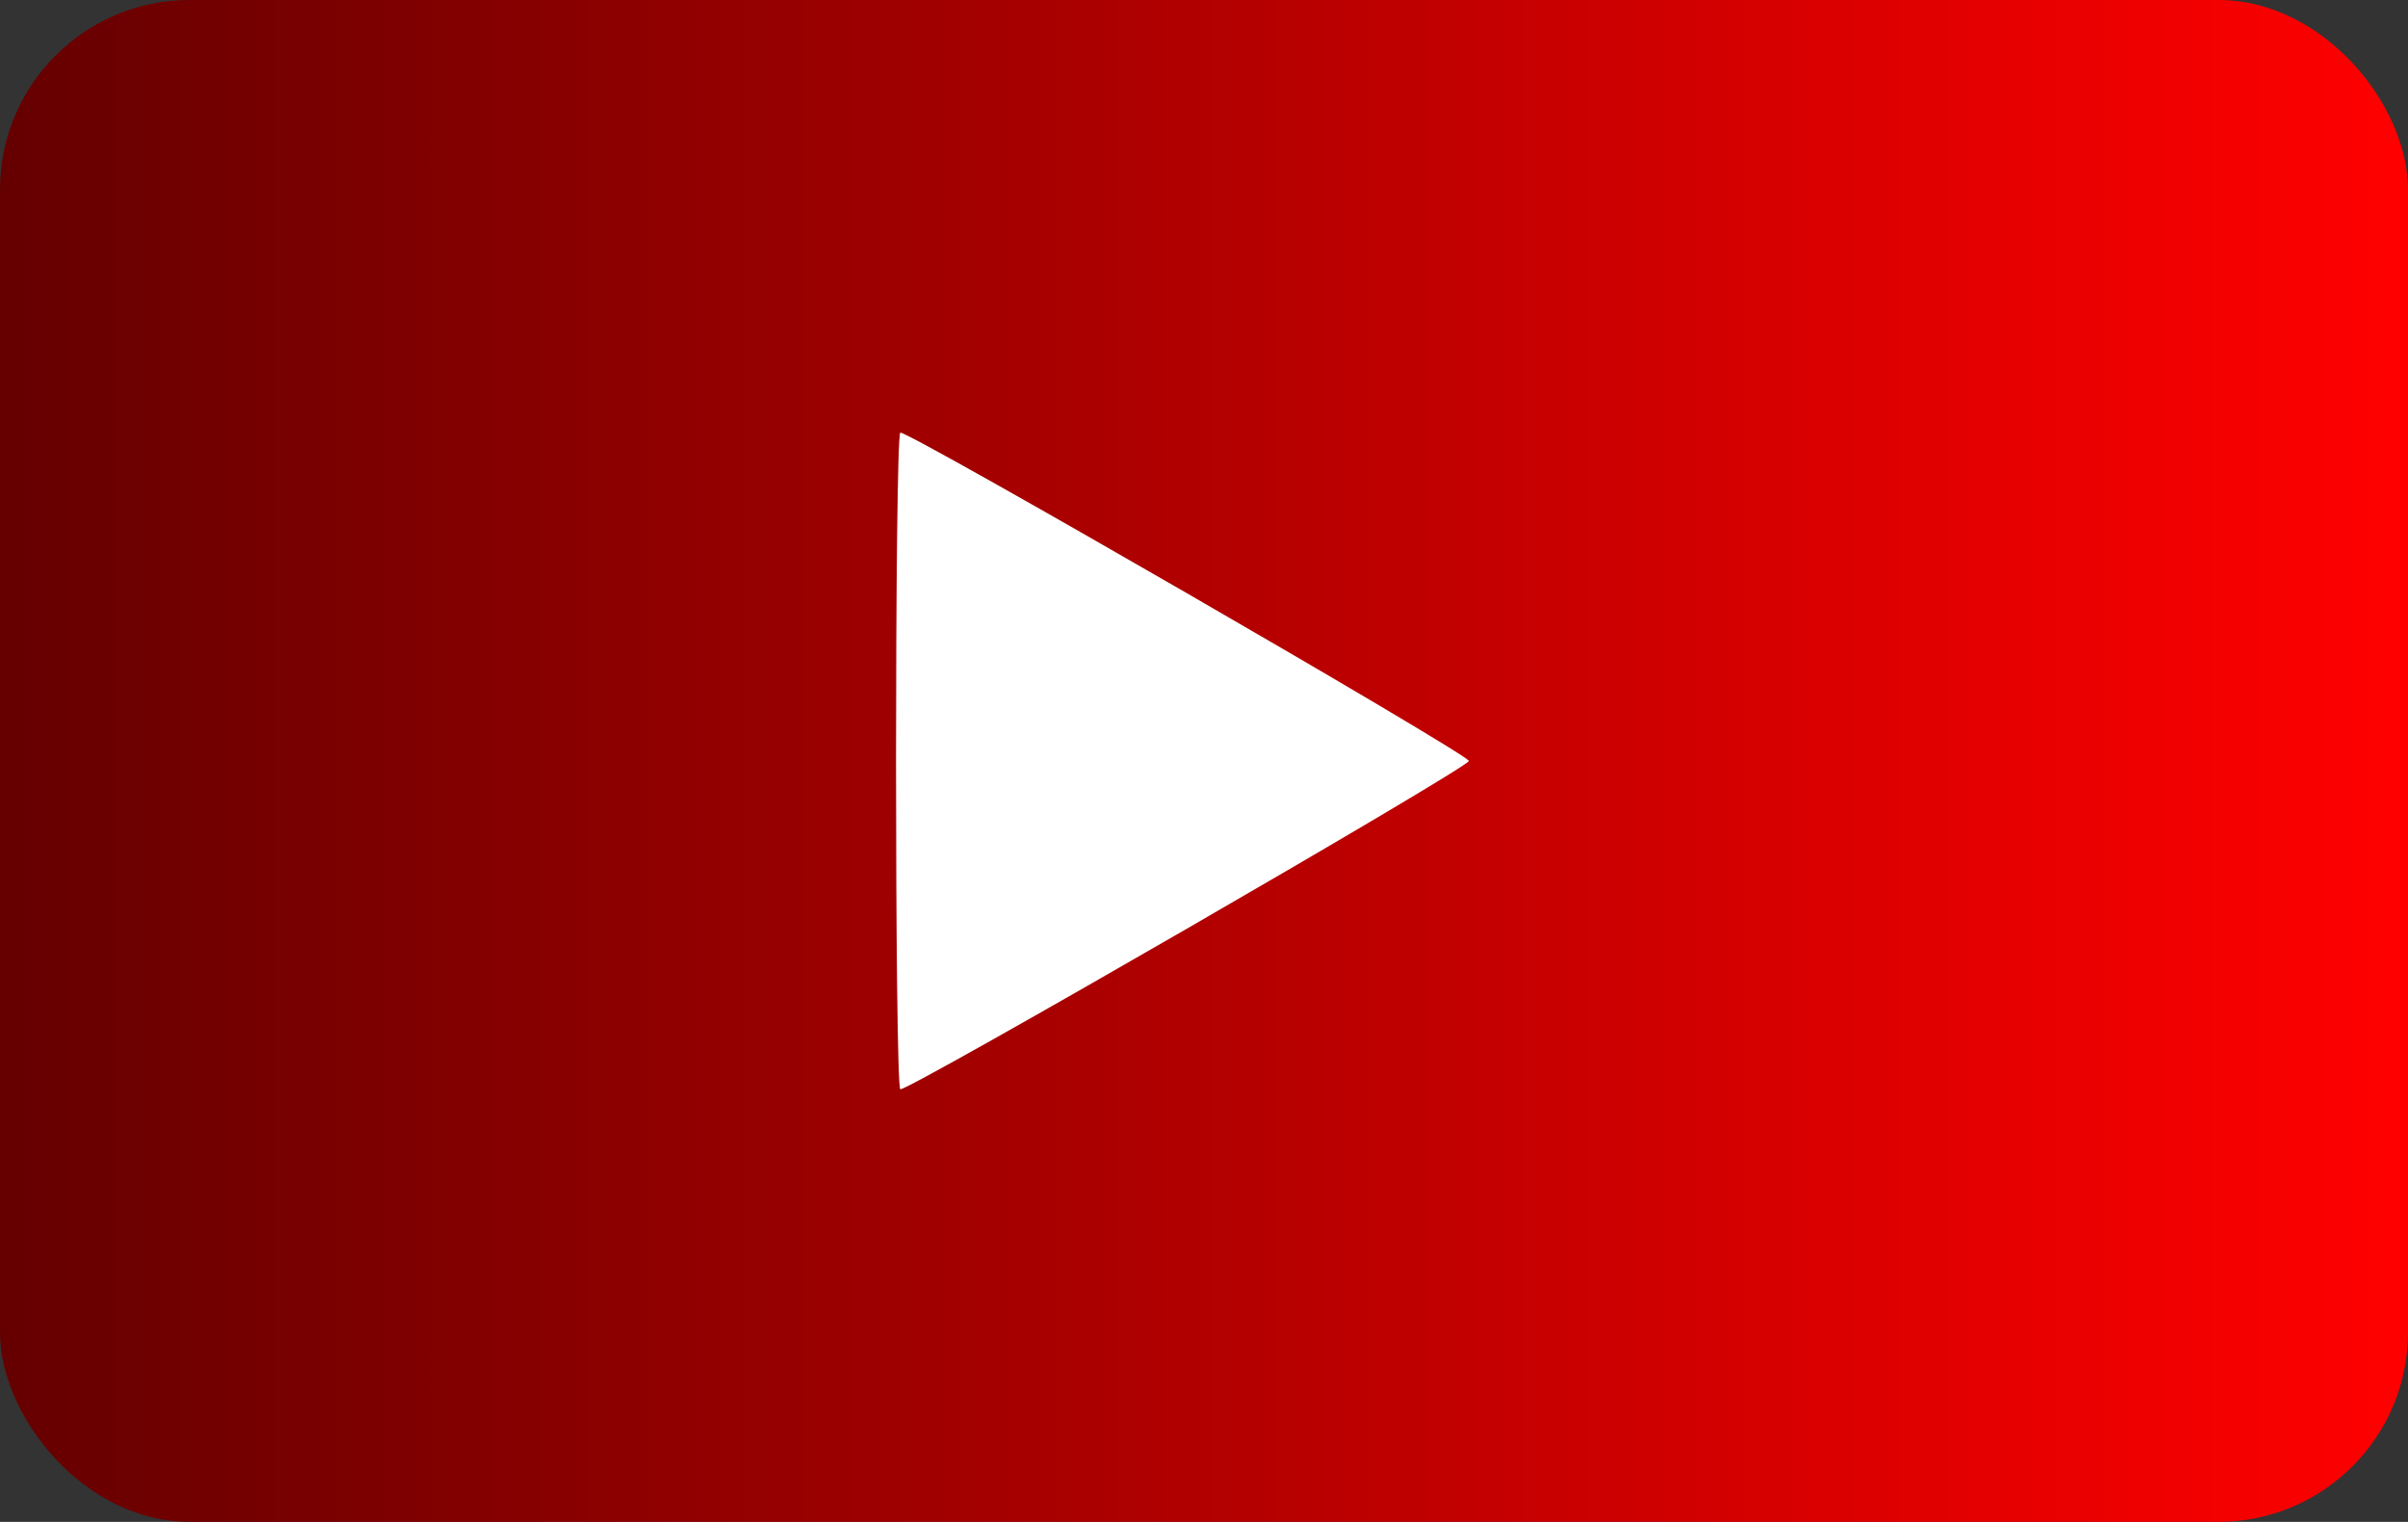
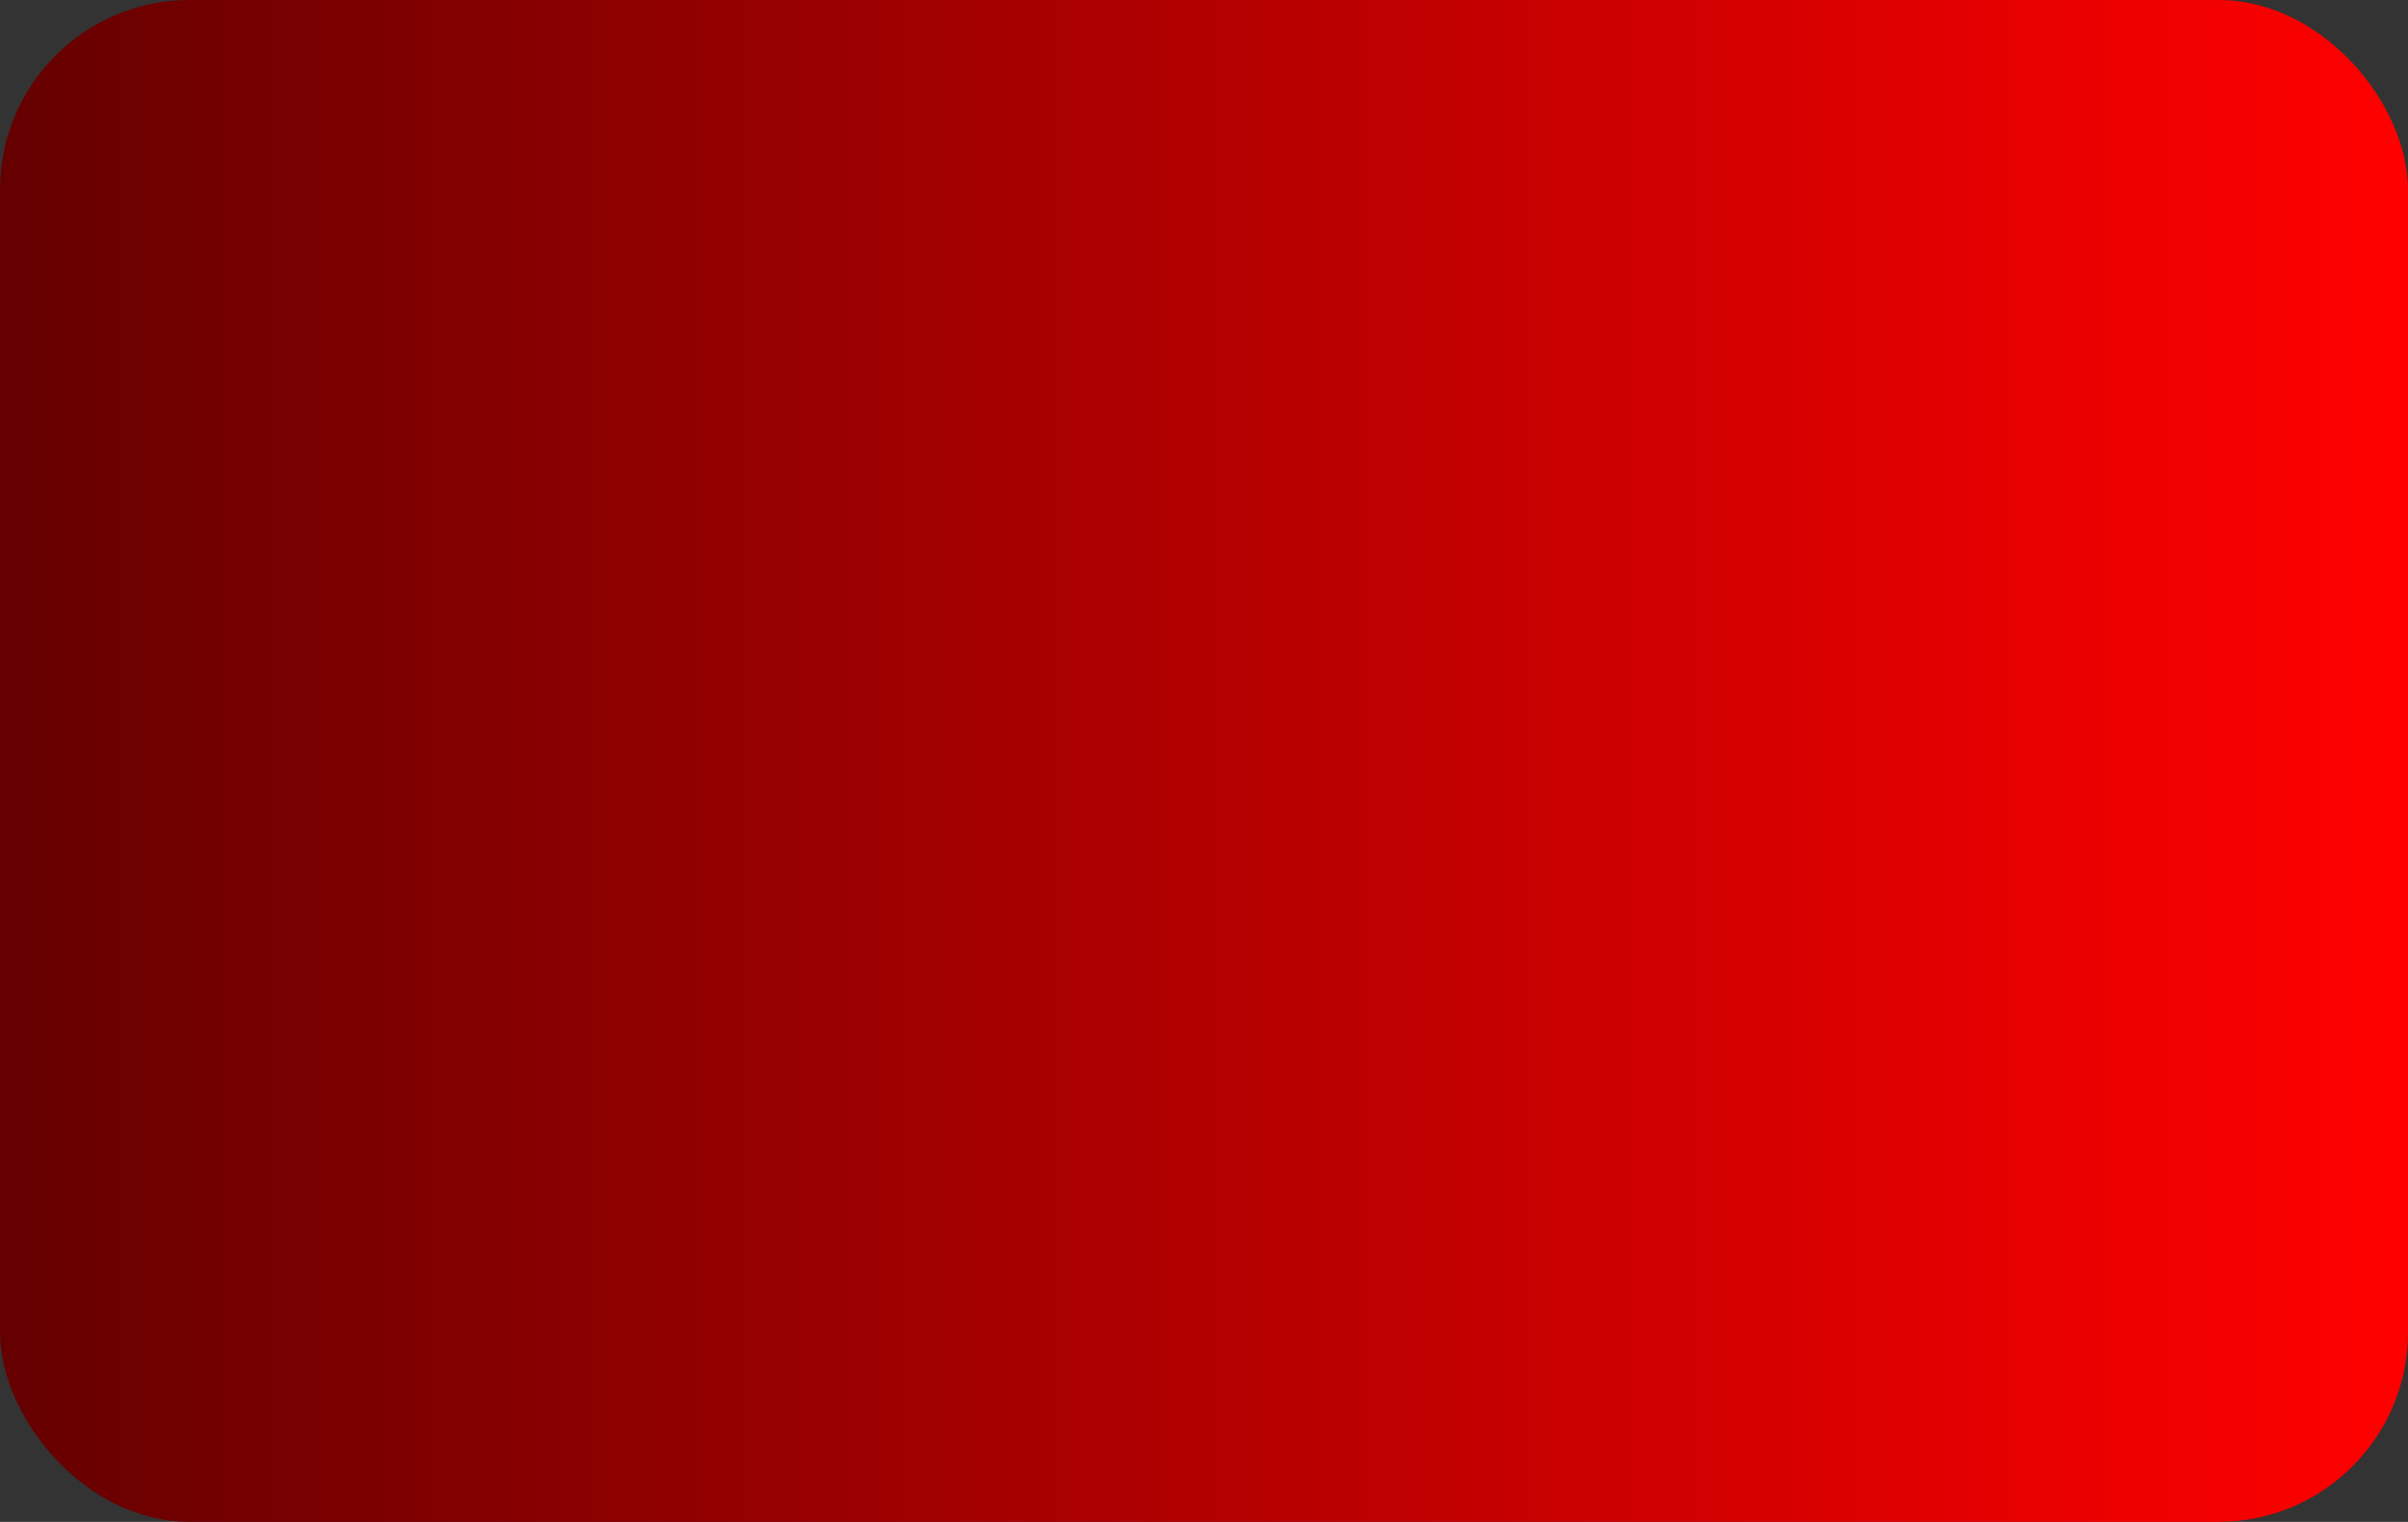
<svg xmlns="http://www.w3.org/2000/svg" xmlns:ns1="http://www.inkscape.org/namespaces/inkscape" xmlns:ns2="http://sodipodi.sourceforge.net/DTD/sodipodi-0.dtd" xmlns:xlink="http://www.w3.org/1999/xlink" width="190.5mm" height="120.385mm" viewBox="0 0 190.5 120.385" version="1.1" id="svg5" xml:space="preserve" ns1:version="1.2.2 (732a01da63, 2022-12-09)" ns2:docname="iconYoutube.svg" ns1:export-filename="iconYoutube.png" ns1:export-xdpi="564.45" ns1:export-ydpi="564.45">
  <rect x="0" y="0" width="190.5" height="120.385" fill="#333333" stroke="none" />
  <ns2:namedview id="namedview7" pagecolor="#ffffff" bordercolor="#666666" borderopacity="1.0" ns1:showpageshadow="2" ns1:pageopacity="0.0" ns1:pagecheckerboard="true" ns1:deskcolor="#d1d1d1" ns1:document-units="mm" showgrid="false" ns1:zoom="0.6640283" ns1:cx="350.13568" ns1:cy="170.92645" ns1:current-layer="layer1" />
  <defs id="defs2">
    <linearGradient ns1:collect="always" id="linearGradient4568">
      <stop style="stop-color:#650000;stop-opacity:1;" offset="0" id="stop4564" />
      <stop style="stop-color:#ff0000;stop-opacity:1;" offset="1" id="stop4566" />
    </linearGradient>
    <linearGradient ns1:collect="always" xlink:href="#linearGradient4568" id="linearGradient4570" x1="-17.214" y1="124.632" x2="173.286" y2="124.632" gradientUnits="userSpaceOnUse" gradientTransform="translate(22.712,-3.188)" />
  </defs>
  <g ns1:label="Capa 1" ns1:groupmode="layer" id="layer1" transform="translate(-5.497,-61.252)">
    <rect style="fill:url(#linearGradient4570);fill-opacity:1;fill-rule:evenodd;stroke-width:1.3;stroke-linejoin:round;stroke-miterlimit:3.9;paint-order:stroke fill markers" id="rect234" width="190.5" height="120.385" x="5.497" y="61.252" rx="15" ry="15" />
-     <path ns2:type="star" style="fill:#ffffff;fill-opacity:1;fill-rule:evenodd;stroke-width:0.794;stroke-linejoin:round;stroke-miterlimit:3.9;paint-order:stroke fill markers" id="path3755" ns1:flatsided="true" ns2:sides="3" ns2:cx="74.112053" ns2:cy="117.54331" ns2:r1="32.382645" ns2:r2="16.191322" ns2:arg1="2.0943951" ns2:arg2="3.1415927" ns1:rounded="0.01" ns1:randomized="0" d="m 57.921,145.588 c -0.486,-0.28 -0.486,-55.808 0,-56.088 0.486,-0.28 48.574,27.483 48.574,28.044 0,0.561 -48.088,28.325 -48.574,28.044 z" ns1:transform-center-x="-7.4965221" ns1:transform-center-y="-1.5695527e-06" transform="matrix(0.926,0,0,0.926,23.087,12.6)" />
  </g>
</svg>